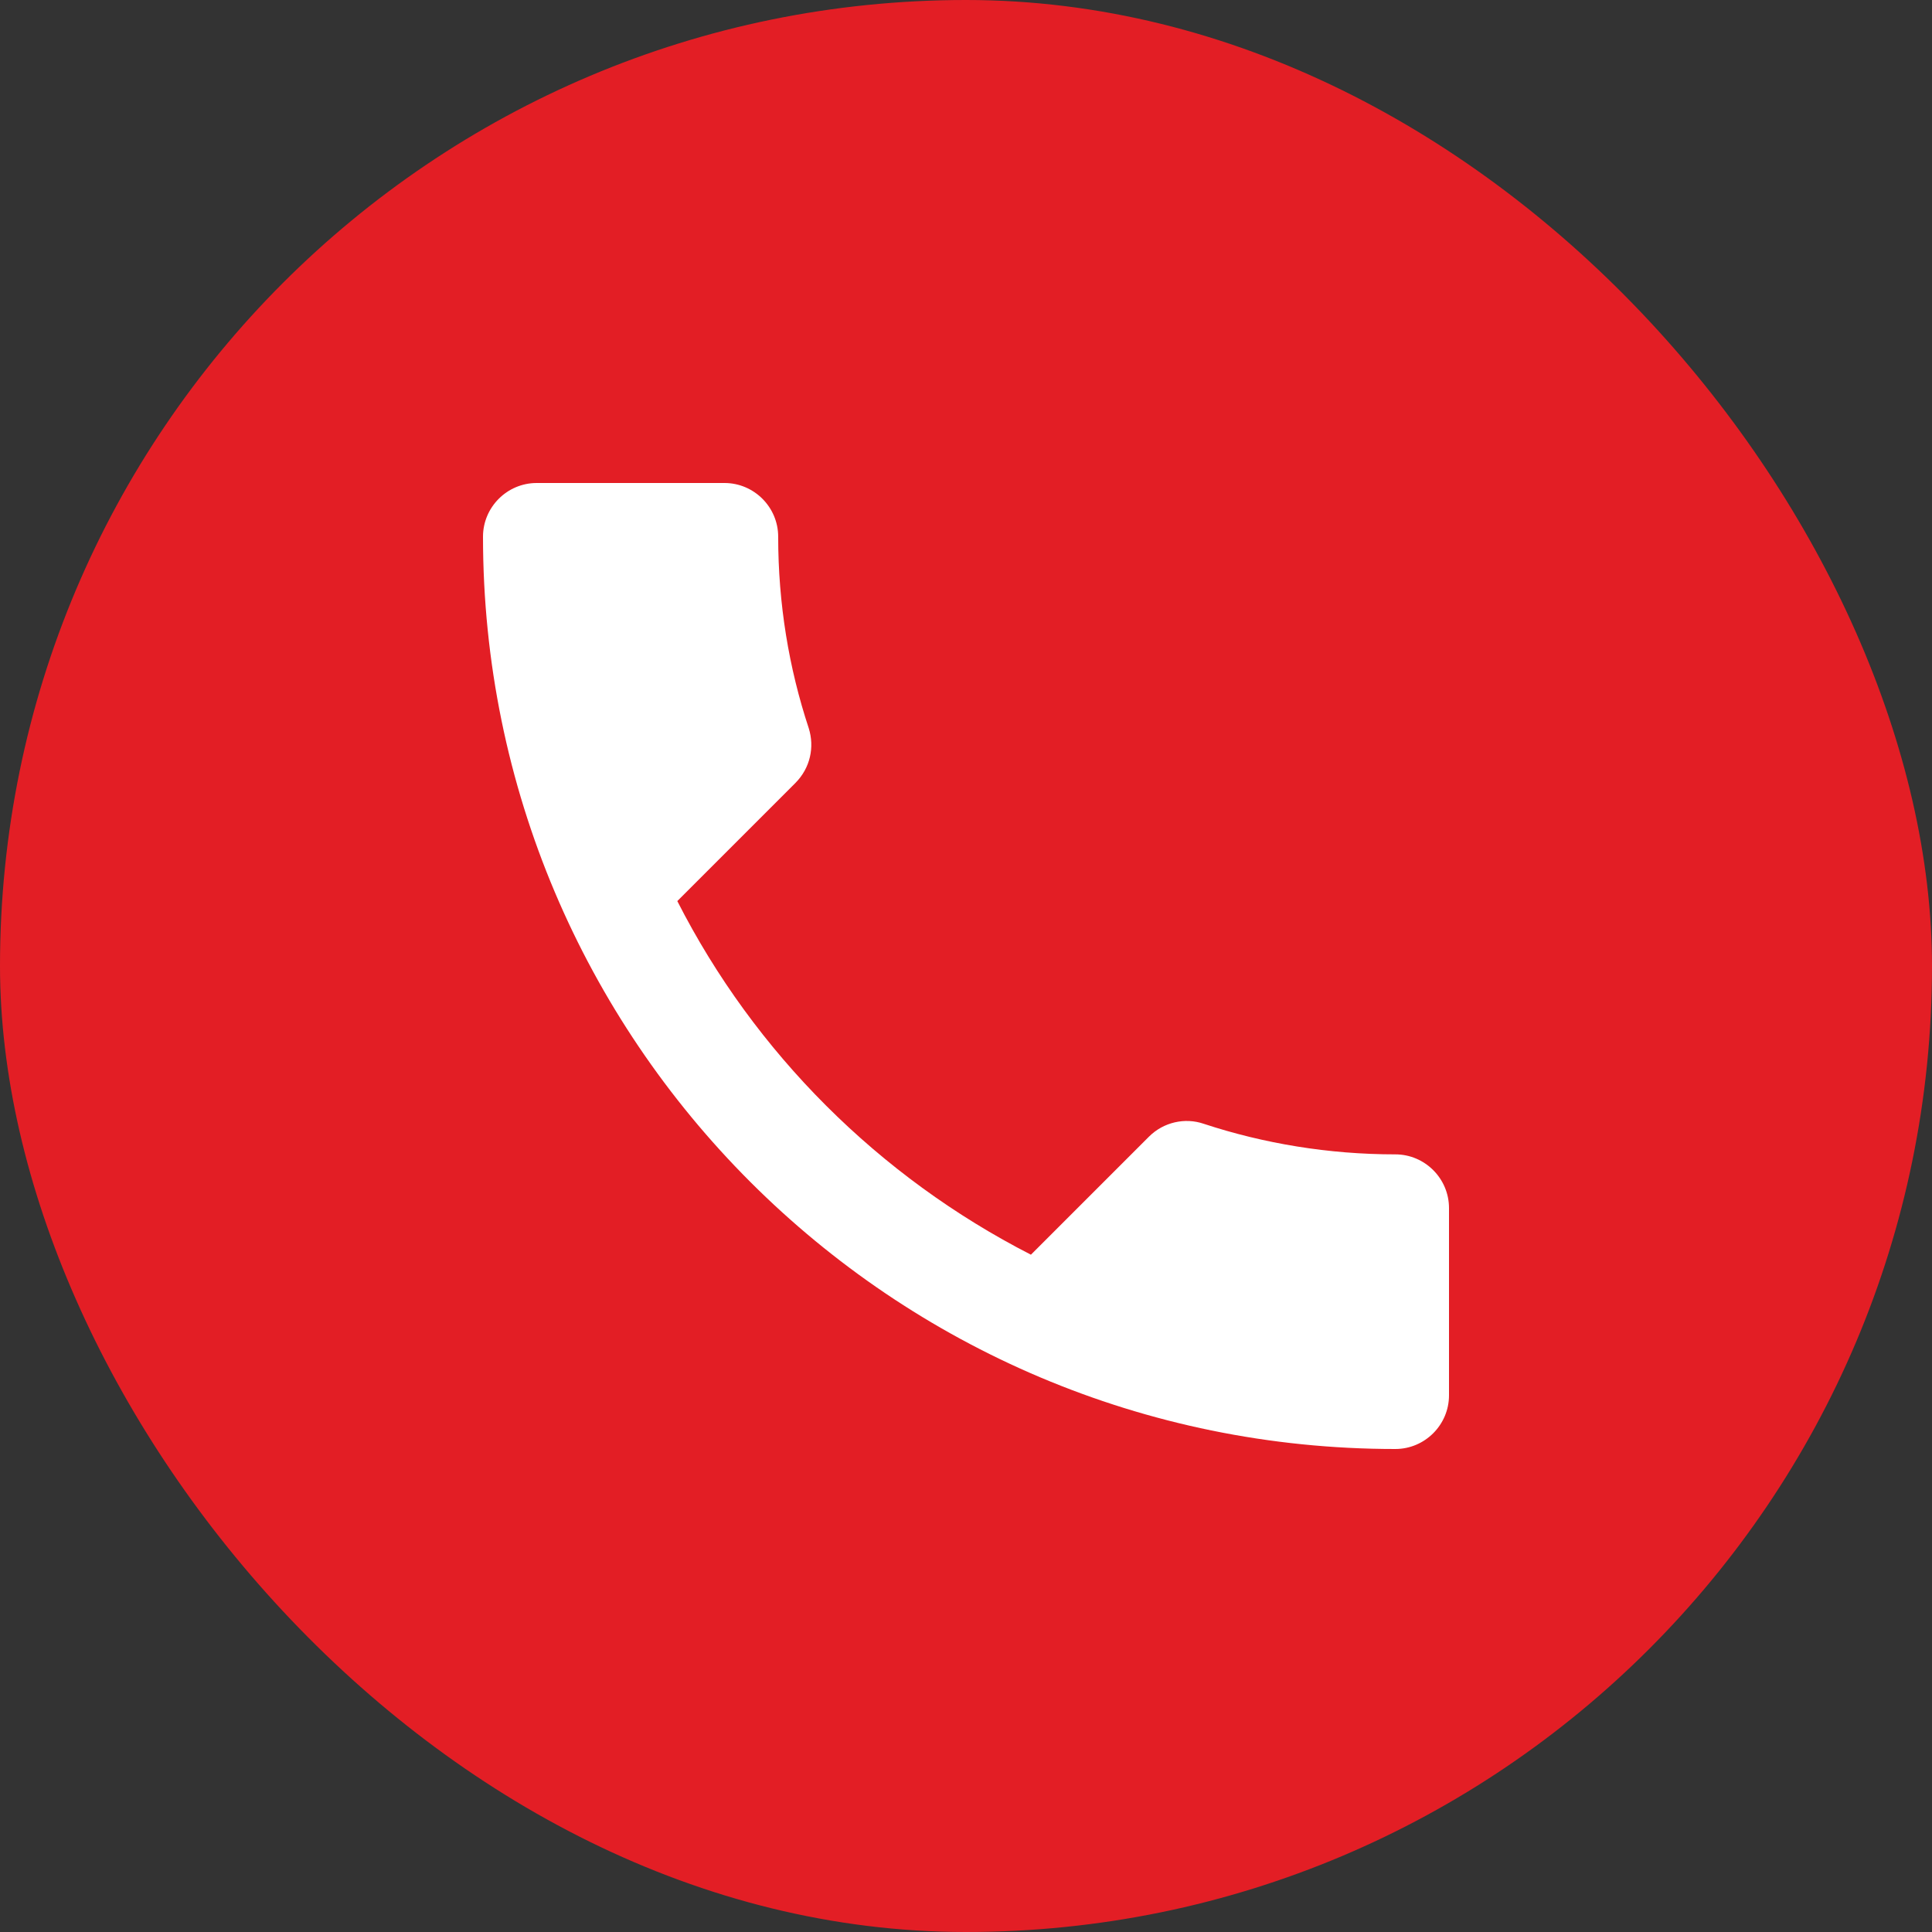
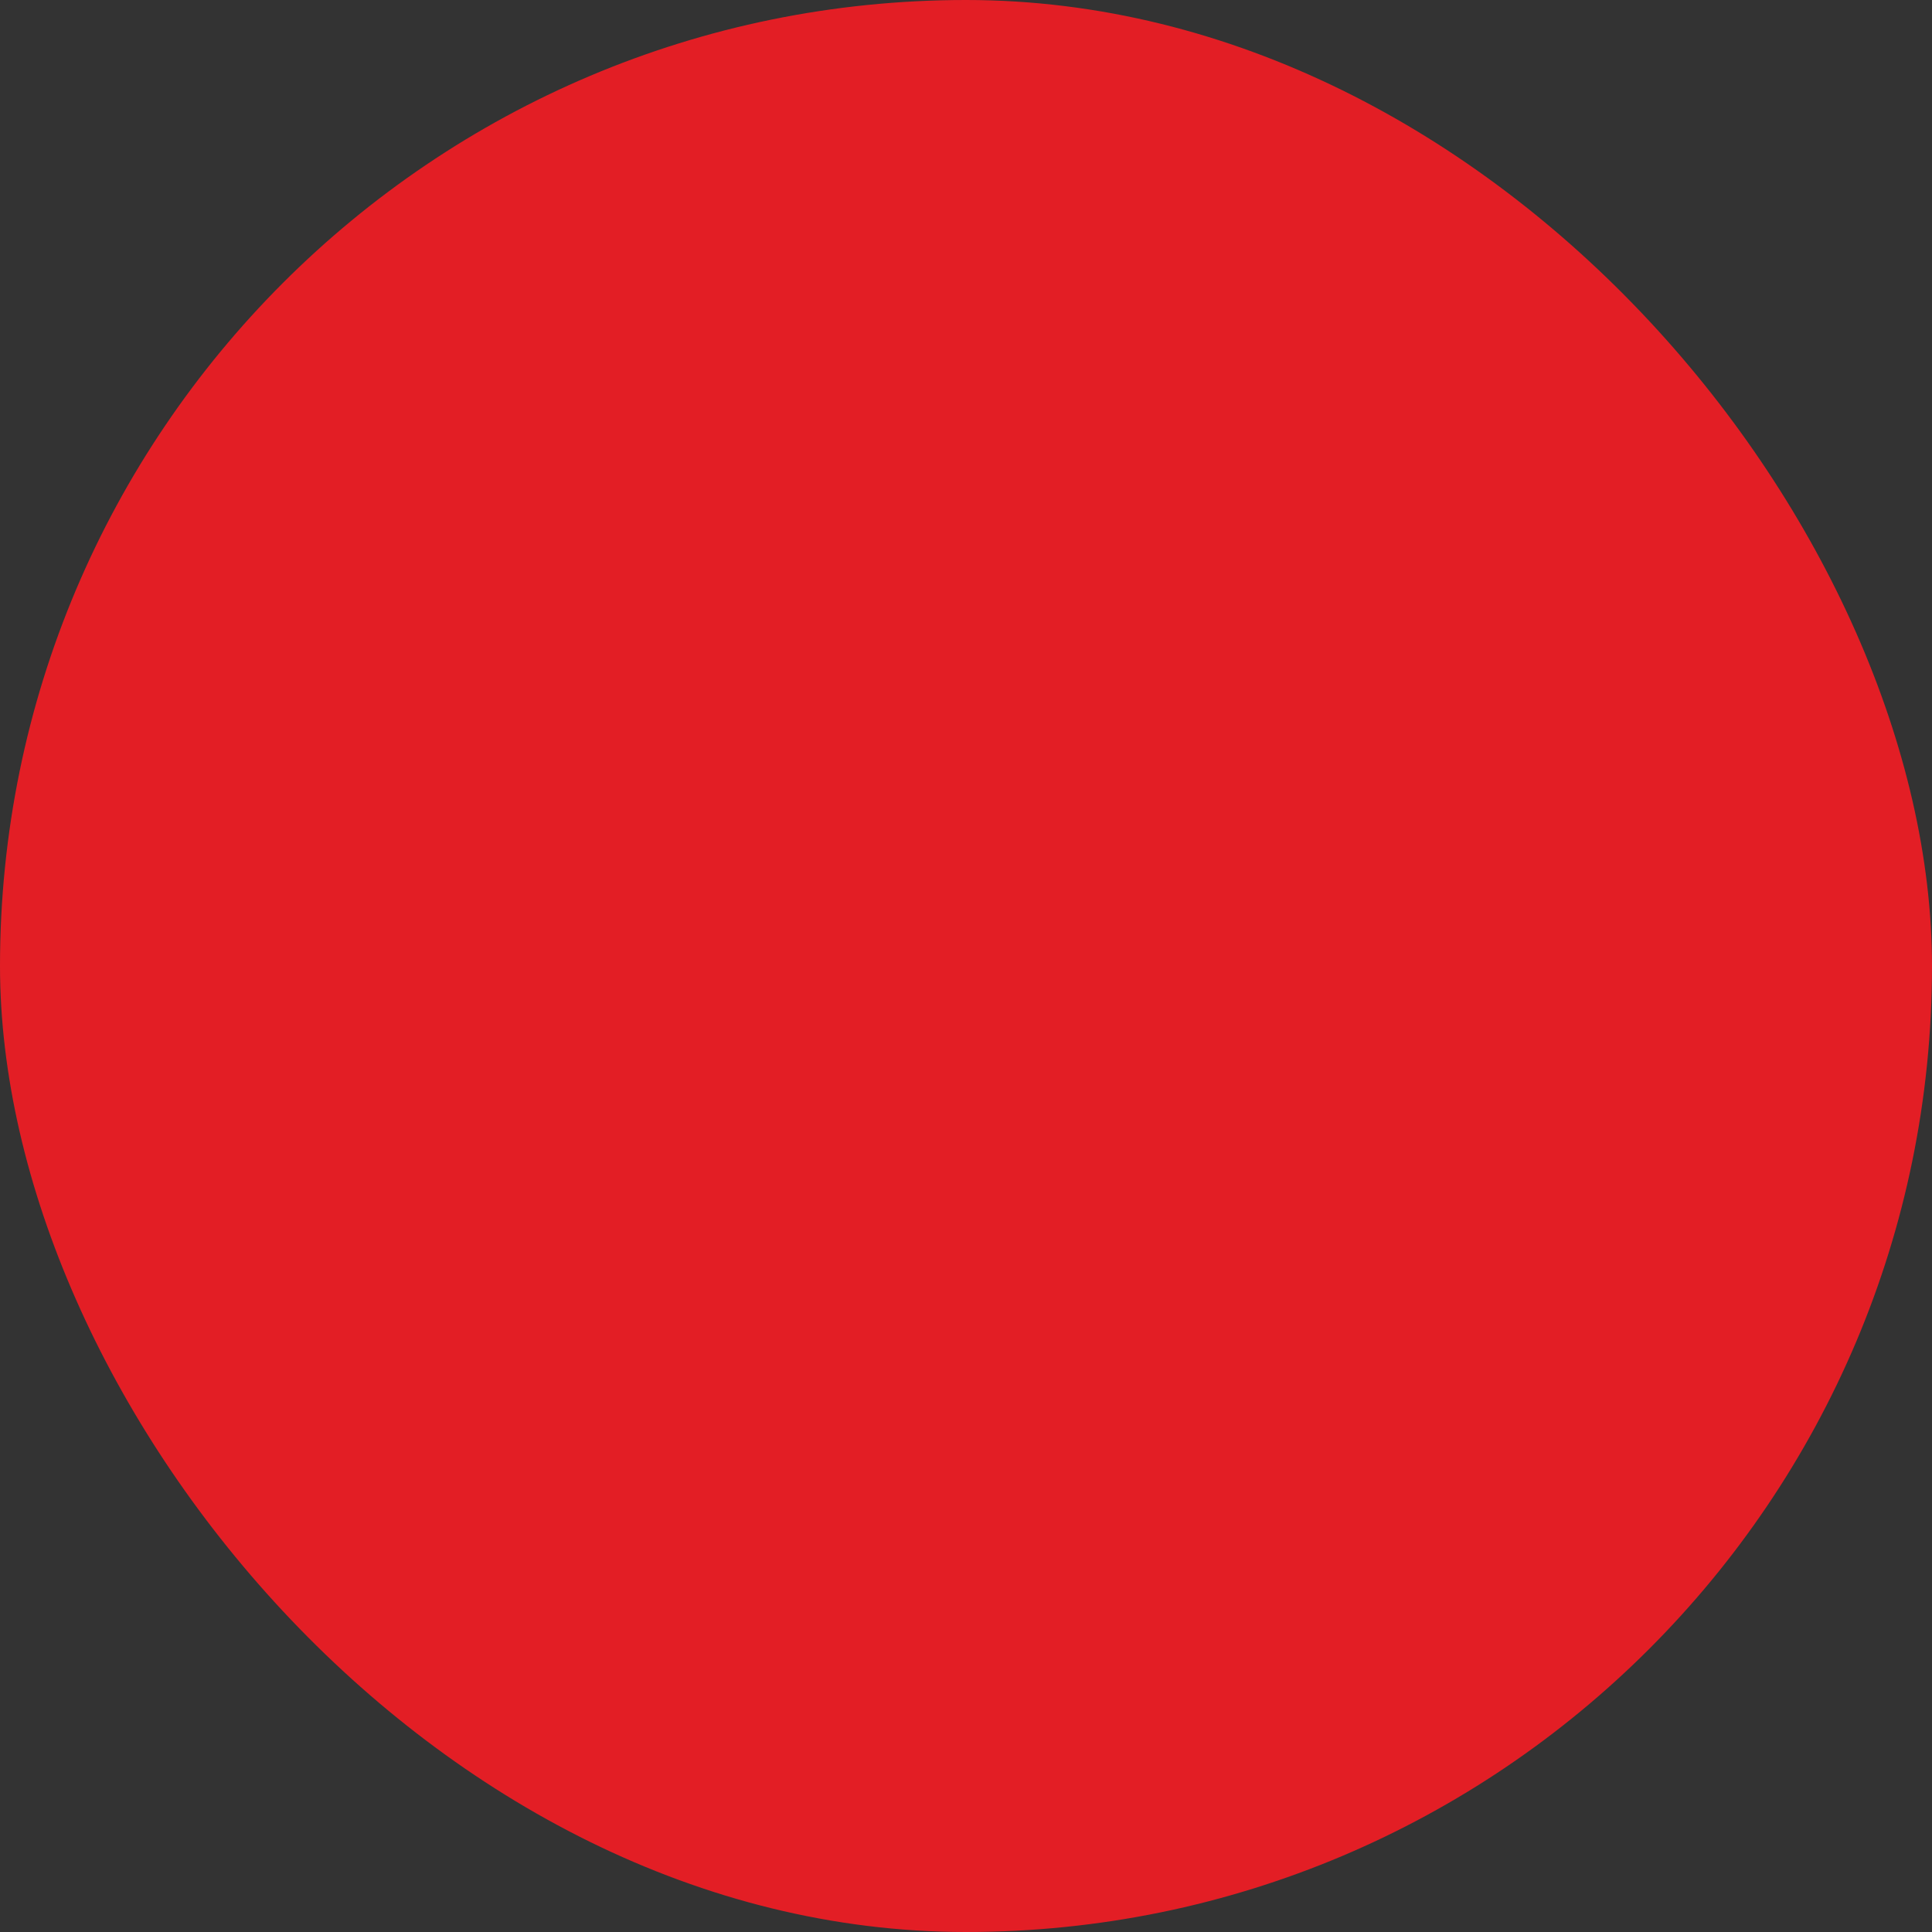
<svg xmlns="http://www.w3.org/2000/svg" width="28" height="28" viewBox="0 0 28 28" fill="none">
  <rect x="0" y="0" width="28" height="28" fill="#333333" stroke="none" />
  <rect width="28" height="28" rx="14" fill="#E31E25" />
-   <path d="M9.816 13.059C10.936 15.26 12.74 17.057 14.941 18.184L16.652 16.473C16.862 16.263 17.173 16.193 17.446 16.287C18.317 16.574 19.258 16.73 20.222 16.73C20.65 16.73 21 17.08 21 17.508V20.222C21 20.65 20.65 21 20.222 21C12.919 21 7 15.081 7 7.778C7 7.35 7.35 7 7.778 7H10.5C10.928 7 11.278 7.35 11.278 7.778C11.278 8.75 11.433 9.683 11.721 10.554C11.807 10.827 11.744 11.13 11.527 11.348L9.816 13.059Z" fill="white" />
</svg>